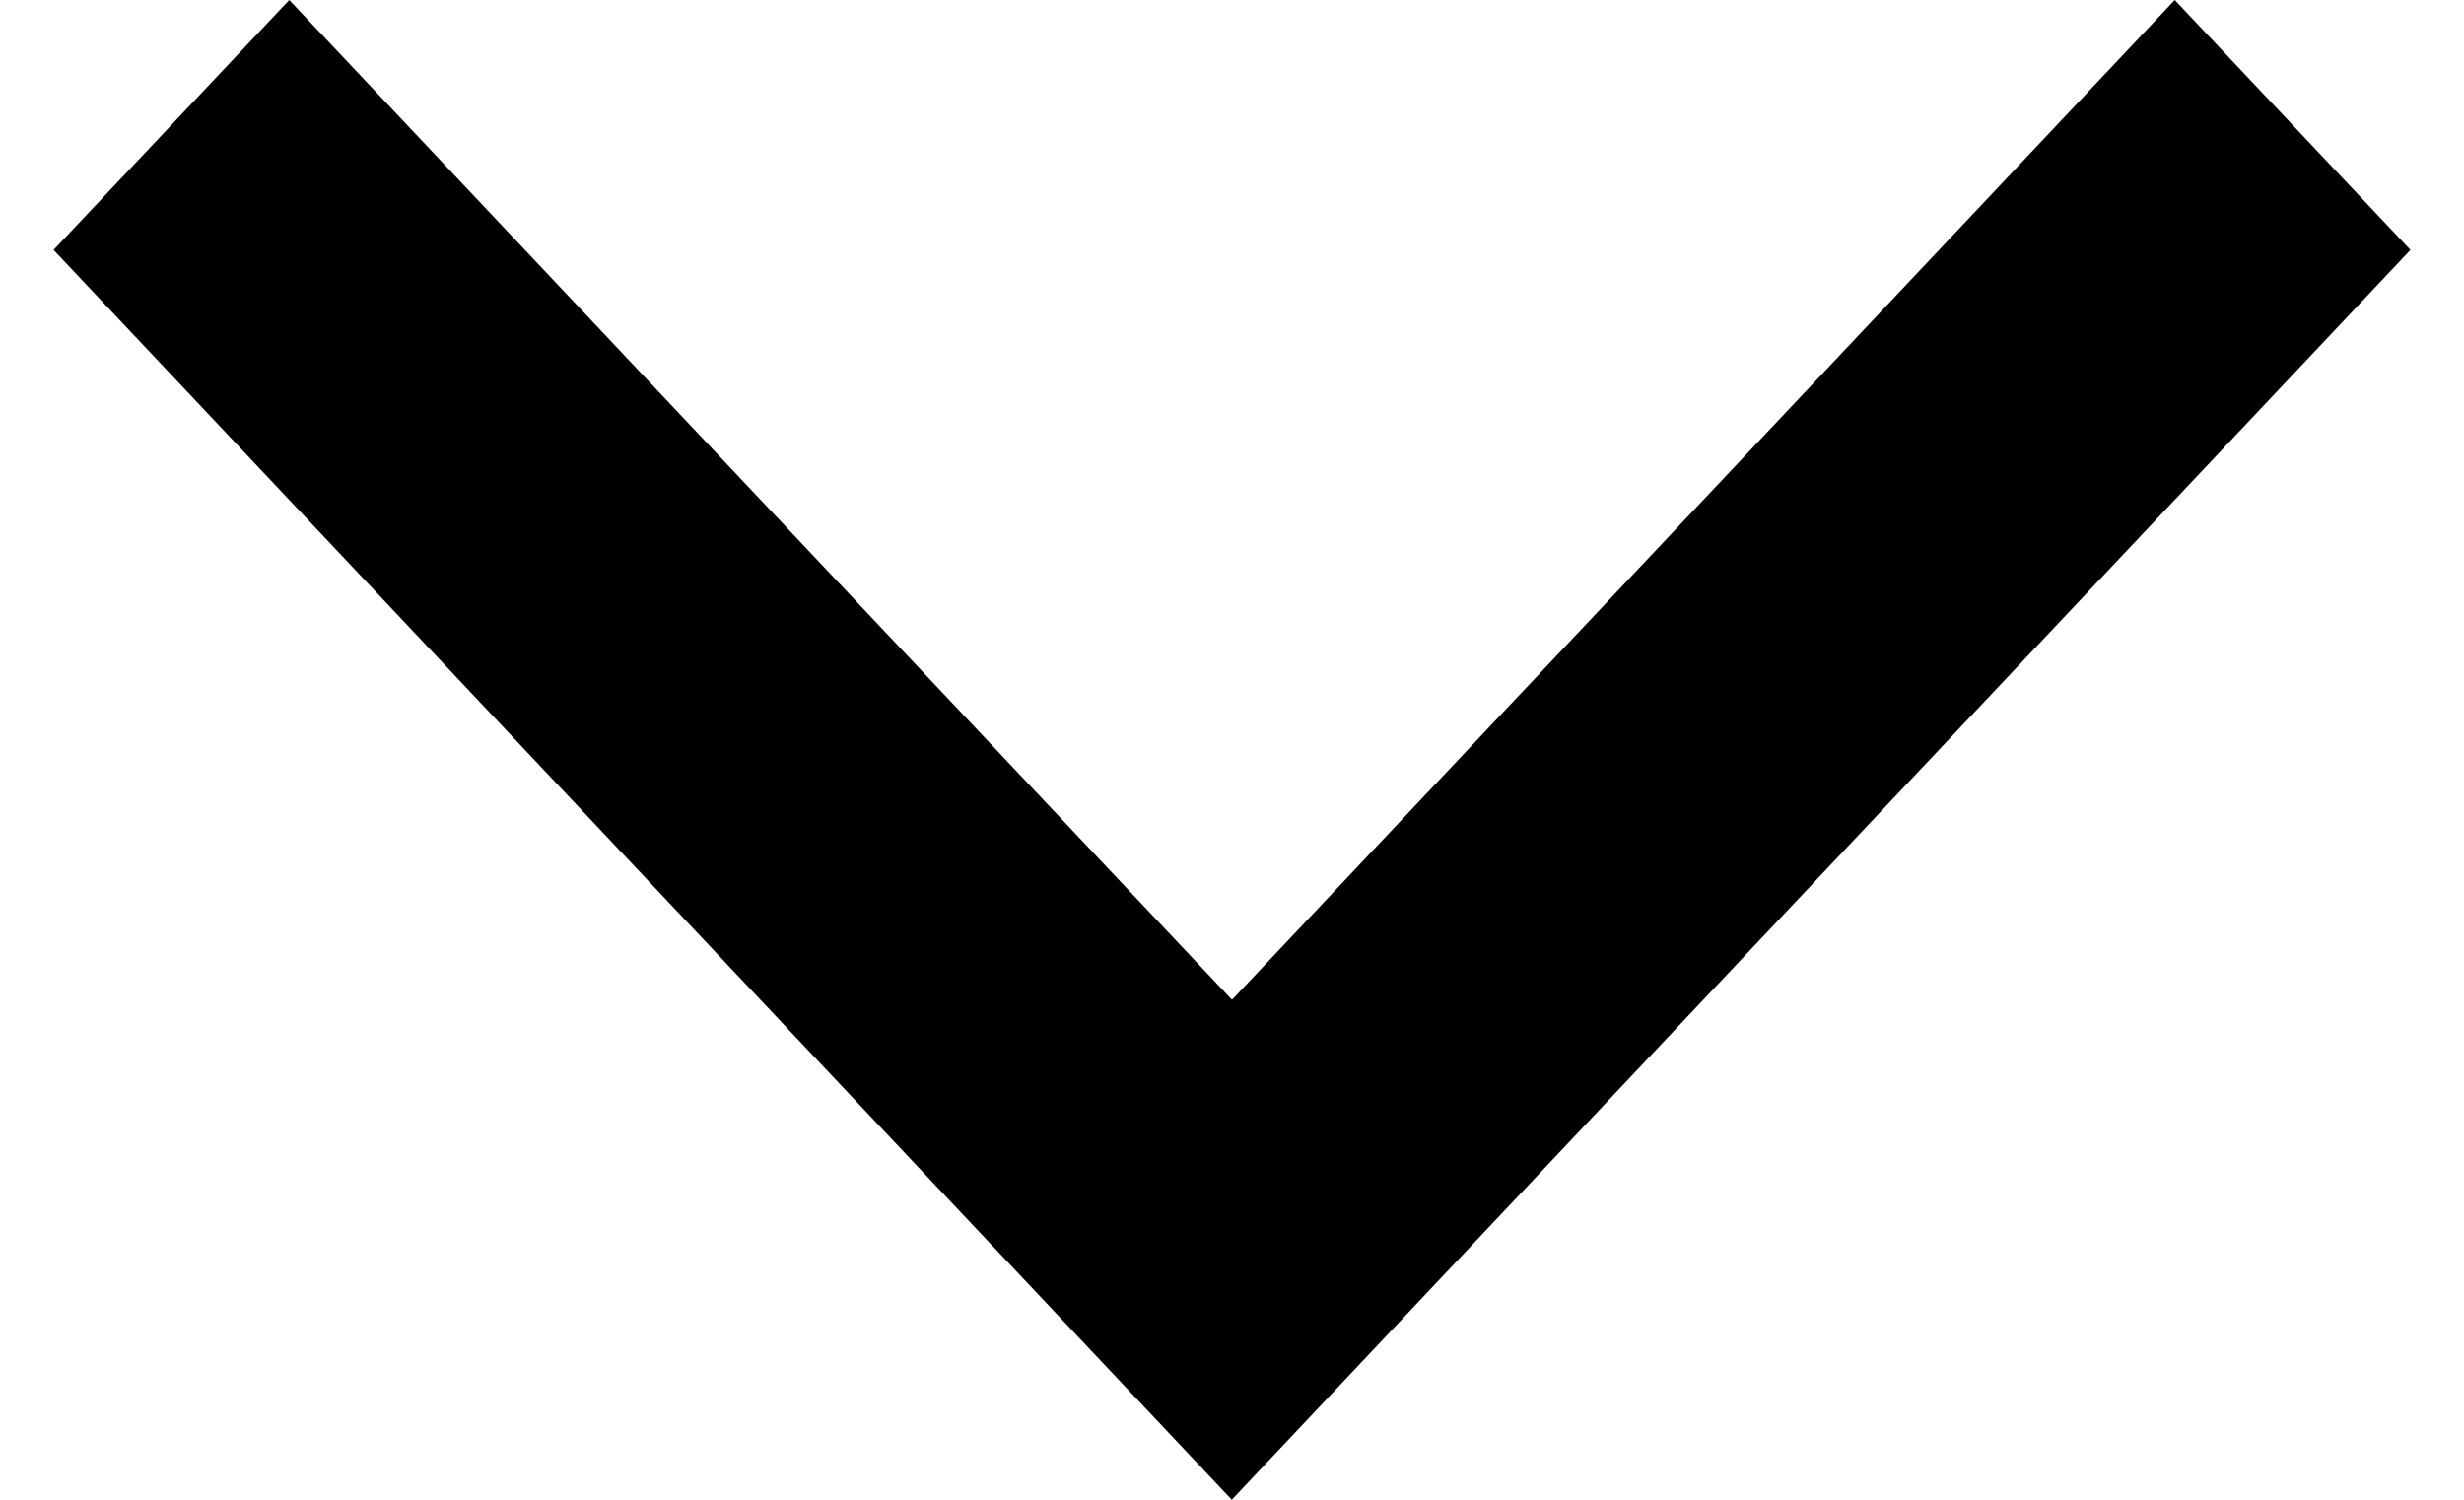
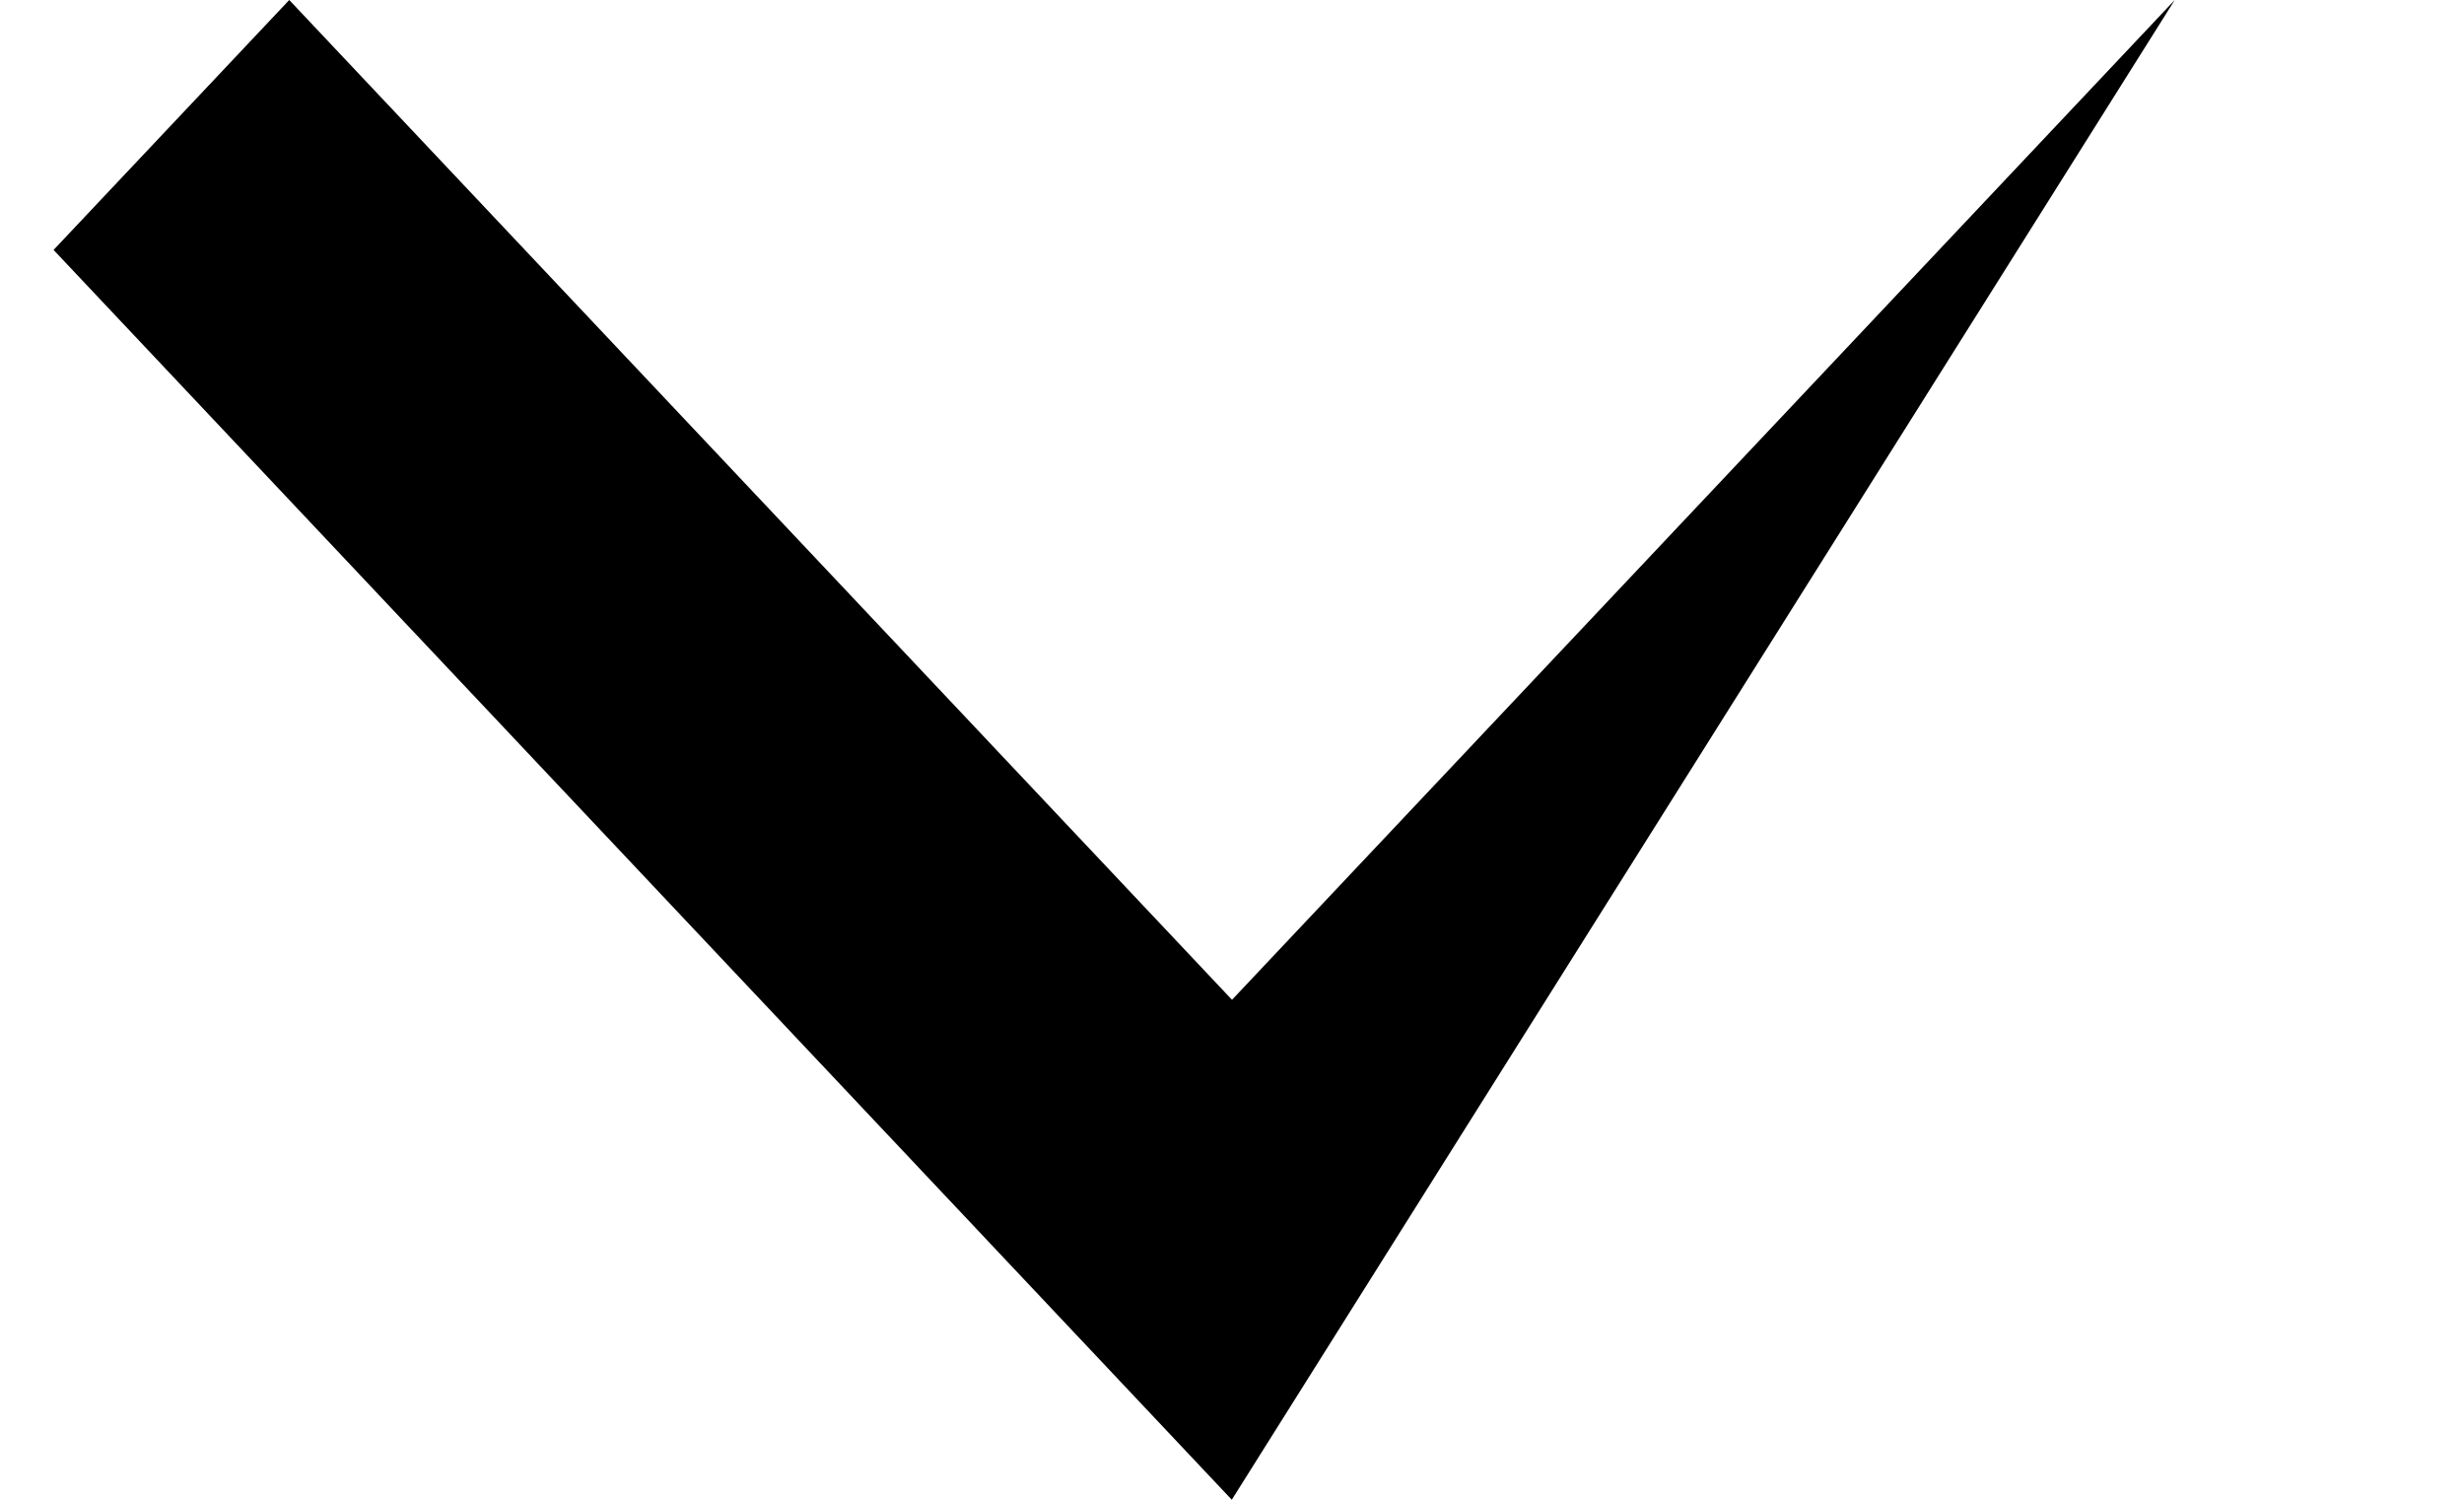
<svg xmlns="http://www.w3.org/2000/svg" width="23" height="14" viewBox="0 0 23 14" fill="none">
-   <path id="Vector" d="M2.7 -7.77324e-07L0.5 2.333L11.498 14L22.5 2.333L20.3 7.61371e-07L11.5 9.333L2.7 -7.77324e-07Z" fill="#000000" />
+   <path id="Vector" d="M2.7 -7.77324e-07L0.5 2.333L11.498 14L20.3 7.61371e-07L11.5 9.333L2.7 -7.77324e-07Z" fill="#000000" />
</svg>